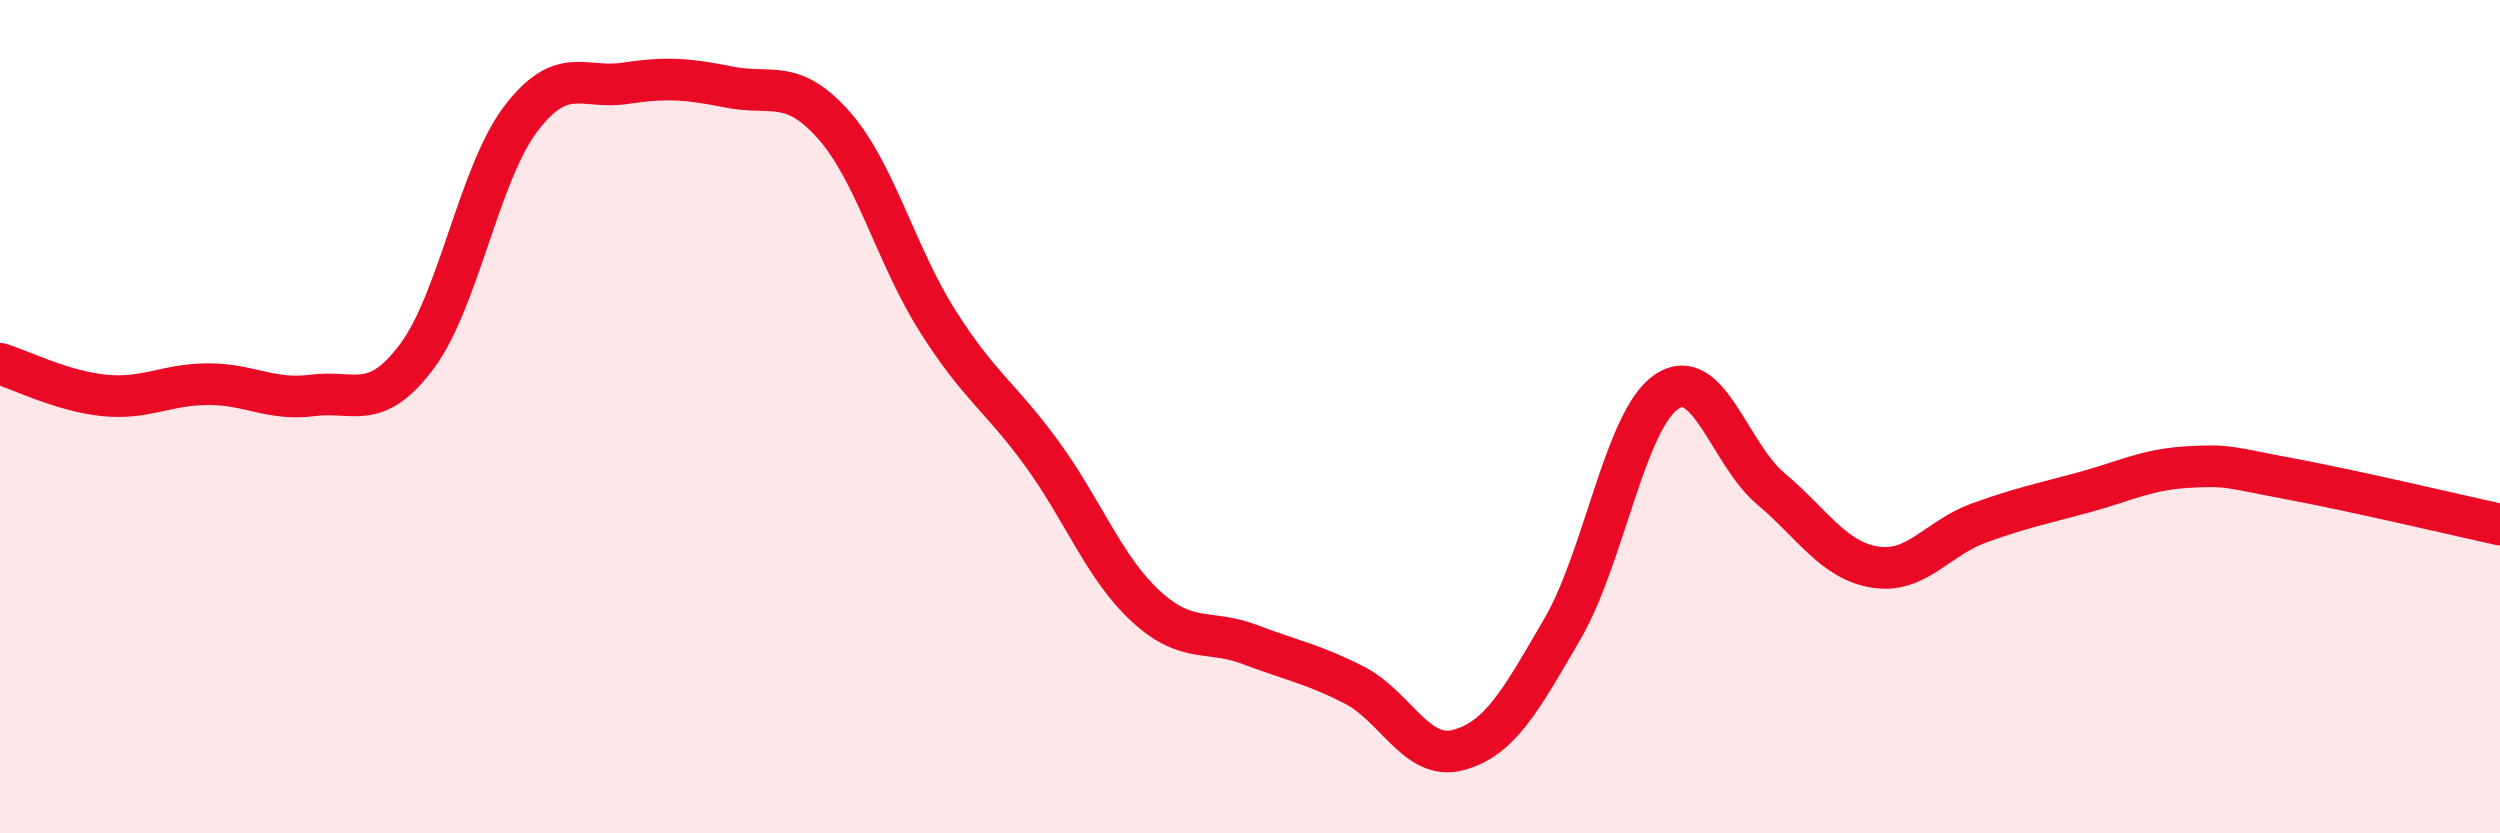
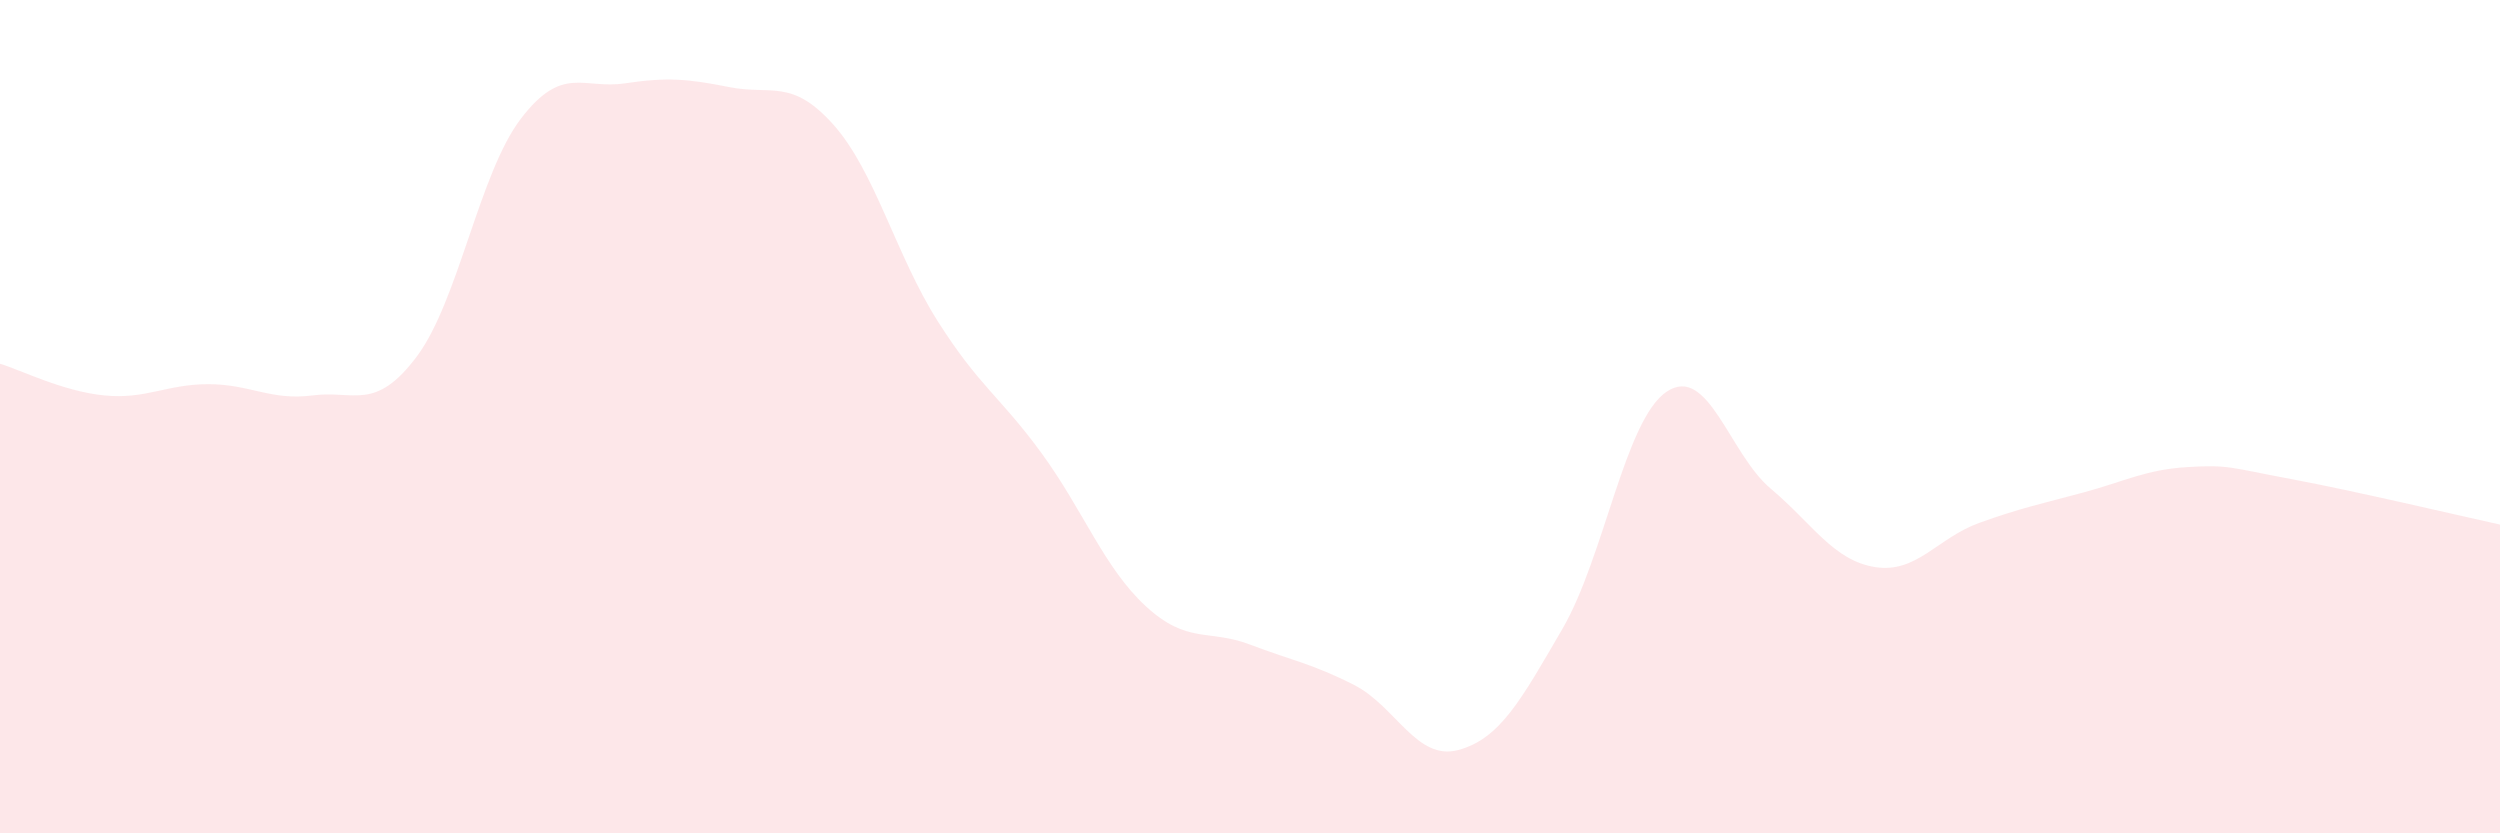
<svg xmlns="http://www.w3.org/2000/svg" width="60" height="20" viewBox="0 0 60 20">
  <path d="M 0,8.73 C 0.5,8.88 1.5,9.39 2.5,9.49 C 3.5,9.59 4,9.22 5,9.22 C 6,9.22 6.5,9.62 7.5,9.49 C 8.5,9.36 9,9.89 10,8.56 C 11,7.23 11.5,4.16 12.5,2.85 C 13.5,1.54 14,2.15 15,2 C 16,1.85 16.5,1.89 17.5,2.09 C 18.5,2.29 19,1.87 20,2.99 C 21,4.11 21.5,6.12 22.5,7.7 C 23.5,9.28 24,9.51 25,10.88 C 26,12.25 26.5,13.63 27.5,14.55 C 28.5,15.47 29,15.09 30,15.47 C 31,15.85 31.5,15.93 32.5,16.44 C 33.5,16.95 34,18.27 35,18 C 36,17.73 36.5,16.81 37.5,15.09 C 38.5,13.37 39,10.07 40,9.4 C 41,8.73 41.5,10.89 42.5,11.73 C 43.5,12.57 44,13.45 45,13.61 C 46,13.77 46.5,12.91 47.5,12.55 C 48.5,12.19 49,12.09 50,11.82 C 51,11.55 51.5,11.27 52.5,11.21 C 53.5,11.15 53.5,11.22 55,11.5 C 56.5,11.78 59,12.37 60,12.59L60 20L0 20Z" fill="#EB0A25" opacity="0.1" stroke-linecap="round" stroke-linejoin="round" />
-   <path d="M 0,8.73 C 0.5,8.88 1.5,9.39 2.5,9.49 C 3.5,9.59 4,9.22 5,9.22 C 6,9.22 6.5,9.62 7.5,9.49 C 8.5,9.36 9,9.89 10,8.56 C 11,7.23 11.5,4.16 12.5,2.85 C 13.5,1.54 14,2.15 15,2 C 16,1.85 16.5,1.89 17.5,2.09 C 18.5,2.29 19,1.87 20,2.99 C 21,4.11 21.5,6.12 22.5,7.7 C 23.5,9.28 24,9.51 25,10.88 C 26,12.25 26.5,13.63 27.5,14.55 C 28.5,15.47 29,15.09 30,15.47 C 31,15.85 31.5,15.93 32.5,16.44 C 33.5,16.95 34,18.27 35,18 C 36,17.73 36.5,16.81 37.5,15.09 C 38.5,13.37 39,10.07 40,9.4 C 41,8.73 41.5,10.89 42.5,11.73 C 43.5,12.57 44,13.45 45,13.61 C 46,13.77 46.5,12.91 47.5,12.55 C 48.5,12.19 49,12.09 50,11.82 C 51,11.55 51.5,11.27 52.5,11.21 C 53.5,11.15 53.5,11.22 55,11.5 C 56.5,11.78 59,12.37 60,12.59" stroke="#EB0A25" stroke-width="1" fill="none" stroke-linecap="round" stroke-linejoin="round" />
</svg>